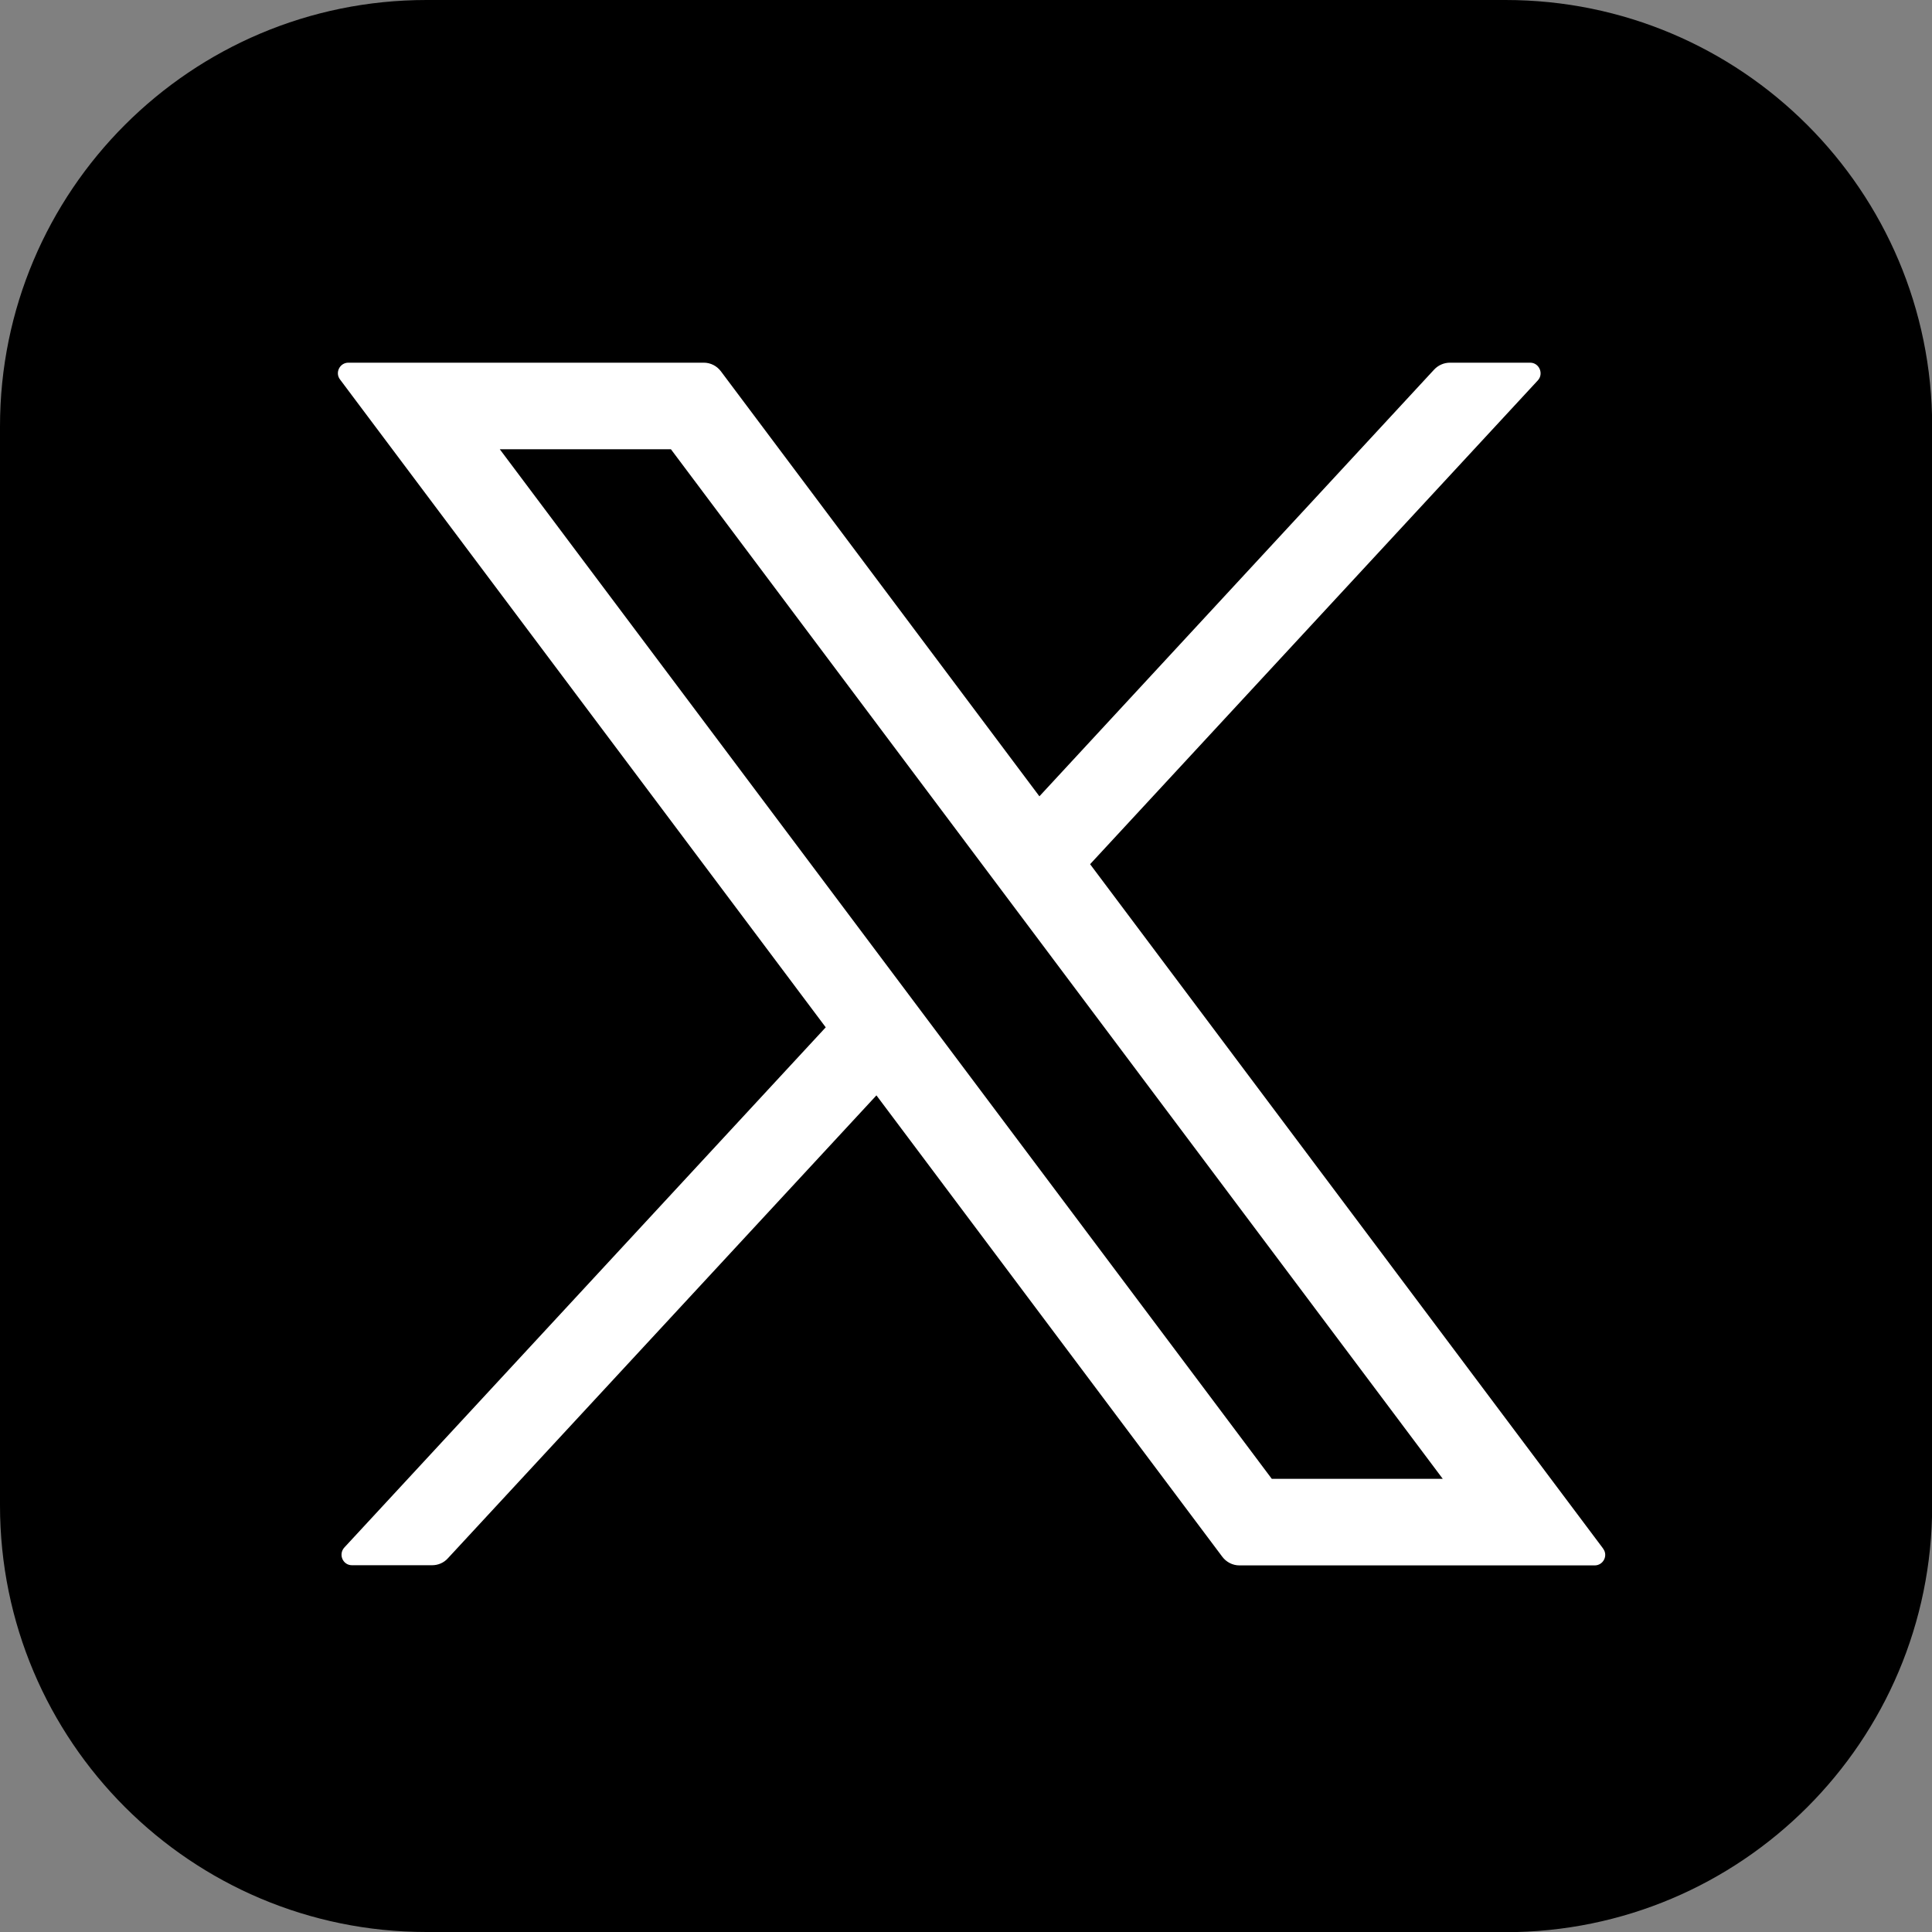
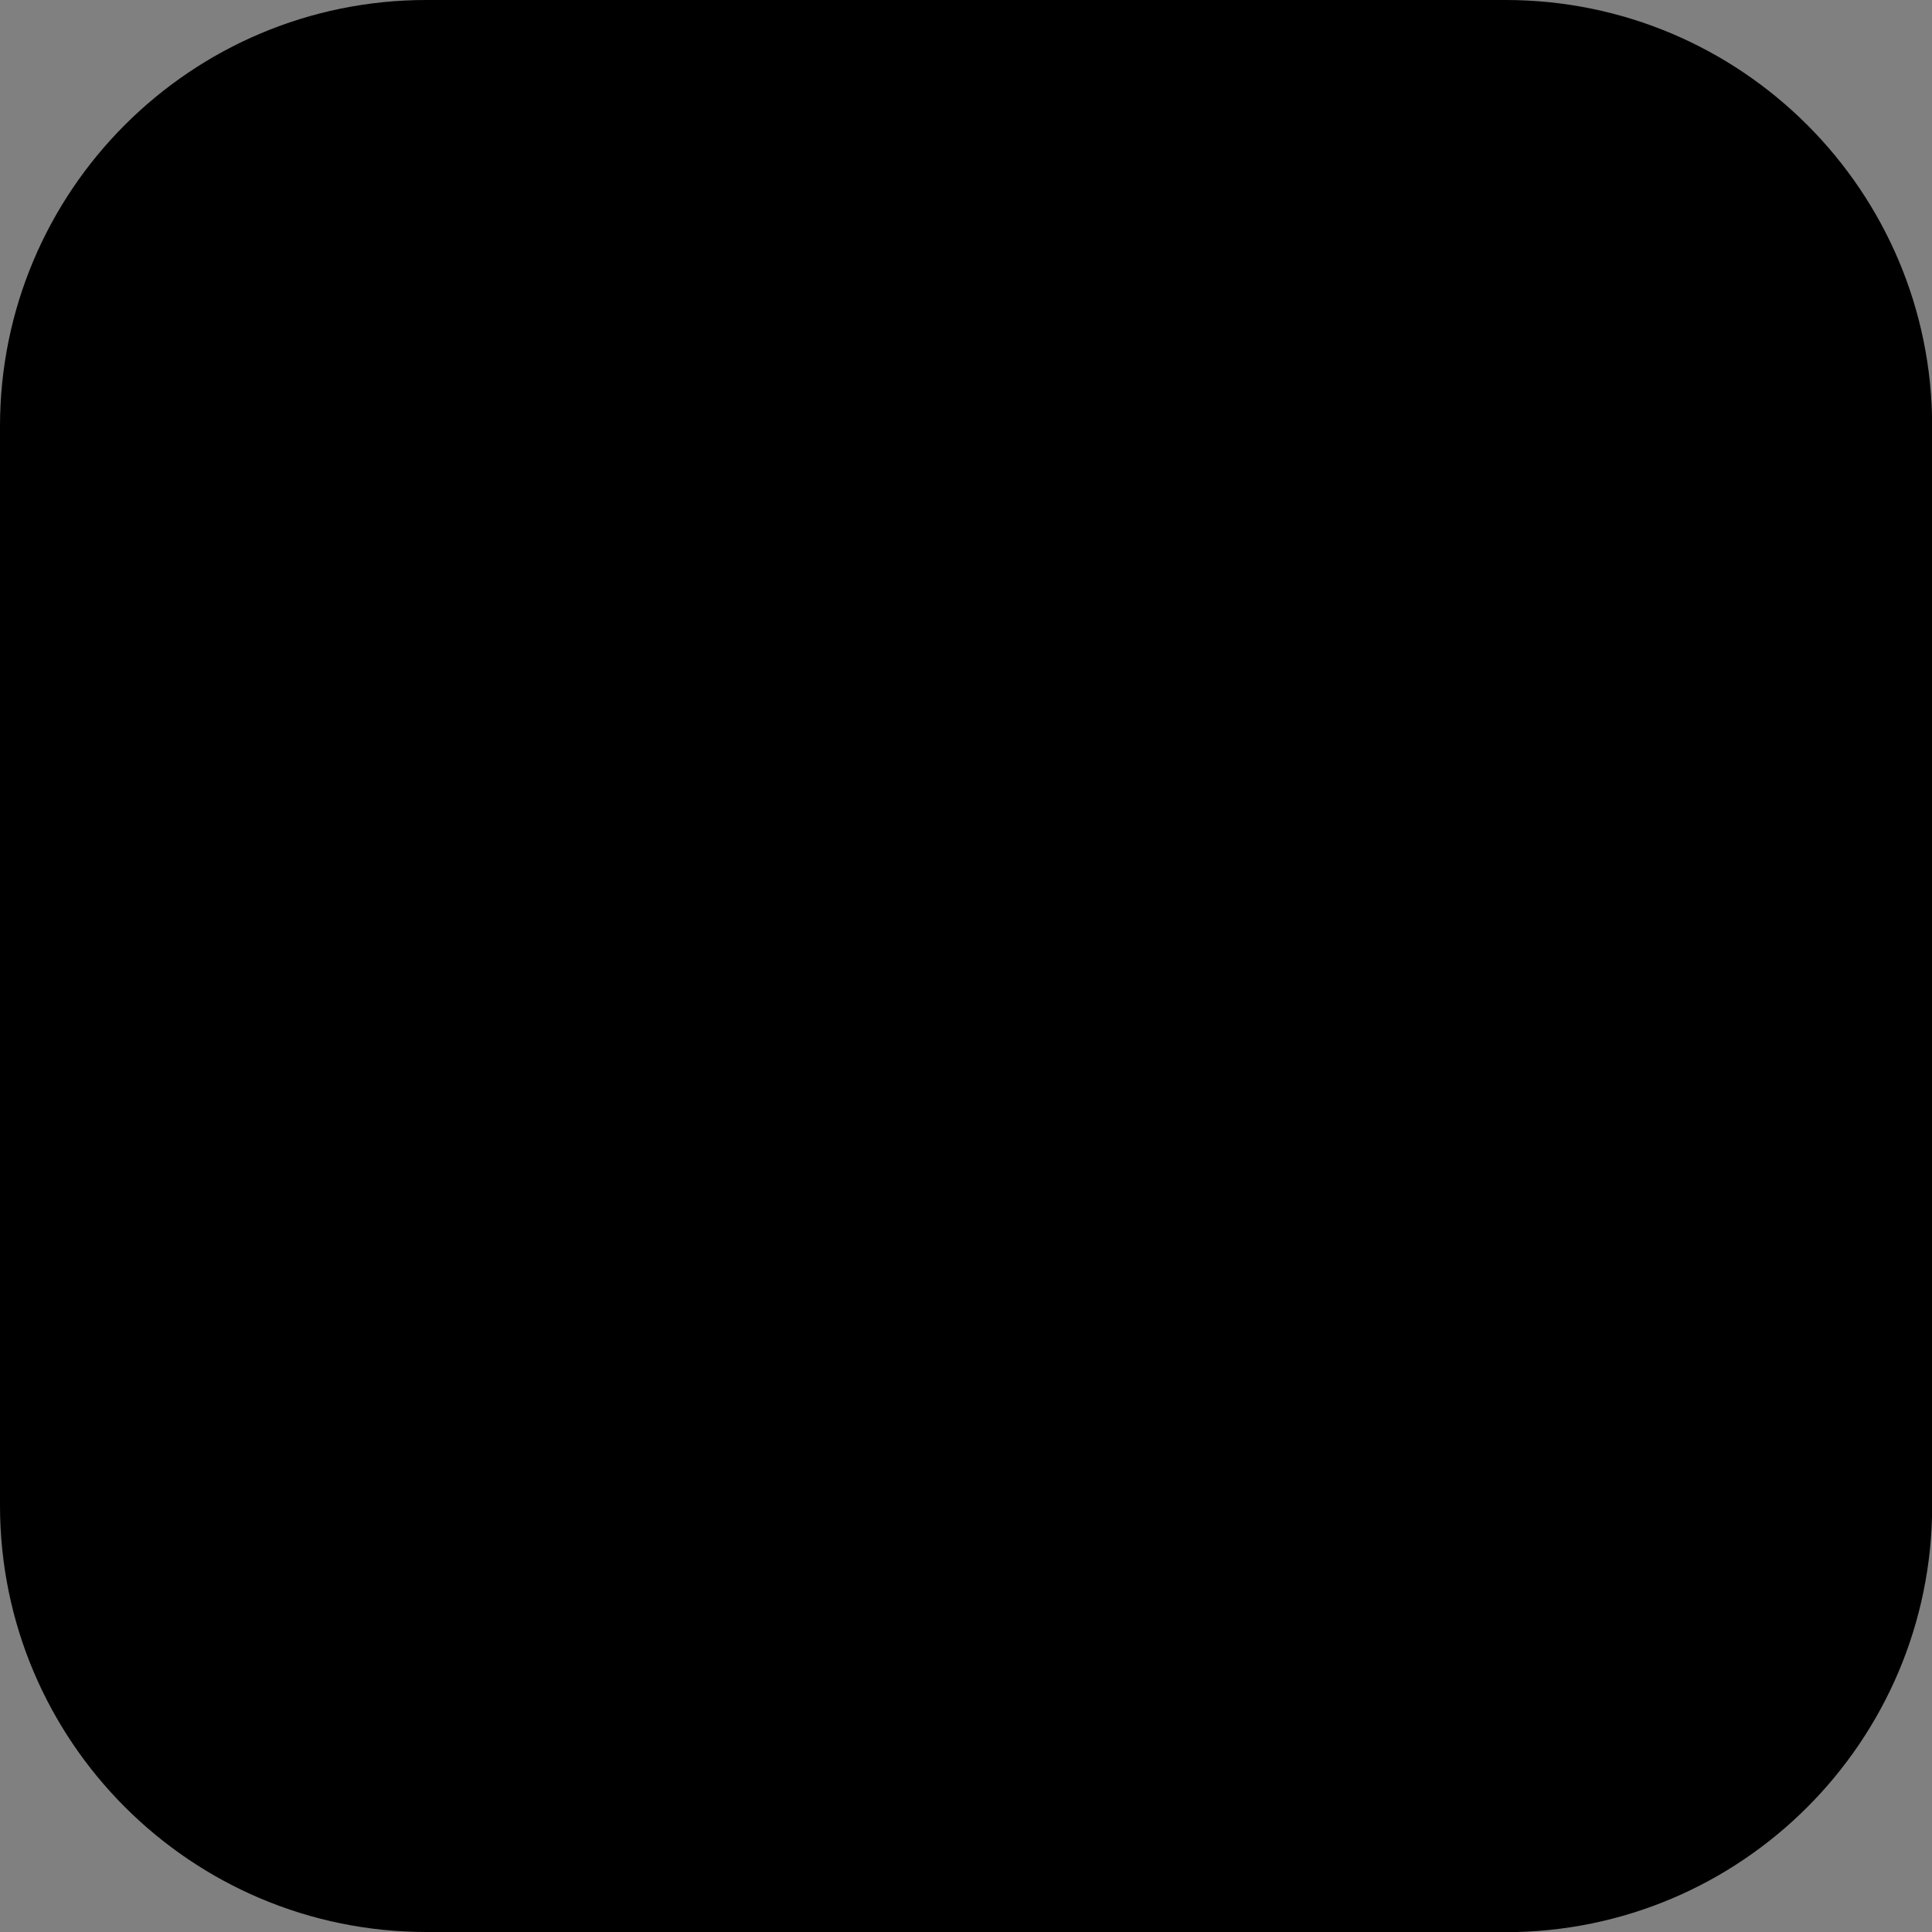
<svg xmlns="http://www.w3.org/2000/svg" id="Layer_2" data-name="Layer 2" viewBox="0 0 113.57 113.57">
  <rect x="0" y="0" width="113.57" height="113.57" fill="#808080" stroke="none" />
  <defs>
    <style>
      .cls-1 {
        fill: #fff;
      }
    </style>
  </defs>
  <g id="Layer_1-2" data-name="Layer 1">
    <g>
      <path d="M88.49,113.57H25.07c-13.84,0-25.07-11.22-25.07-25.08V25.07C0,11.22,11.22,0,25.07,0h63.43c13.85,0,25.08,11.22,25.08,25.07v63.43c0,13.85-11.22,25.08-25.08,25.08" />
-       <path class="cls-1" d="M39.44,26.41l45.37,60.52h-10.05L29.38,26.41h10.06ZM94.23,91.02l-30.15-40.22,26.32-28.44c.36-.39.08-1.04-.45-1.04h-4.72c-.35,0-.69.15-.93.41l-23.2,25.08-18.72-24.98c-.24-.32-.61-.51-1.01-.51h-20.89c-.51,0-.8.59-.49.99l28.55,38.08-28.3,30.58c-.36.4-.09,1.04.45,1.04h4.71c.35,0,.69-.14.93-.41l25.19-27.21,20.33,27.12c.24.32.61.51,1.01.51h20.88c.51,0,.8-.58.5-.98" />
    </g>
  </g>
</svg>